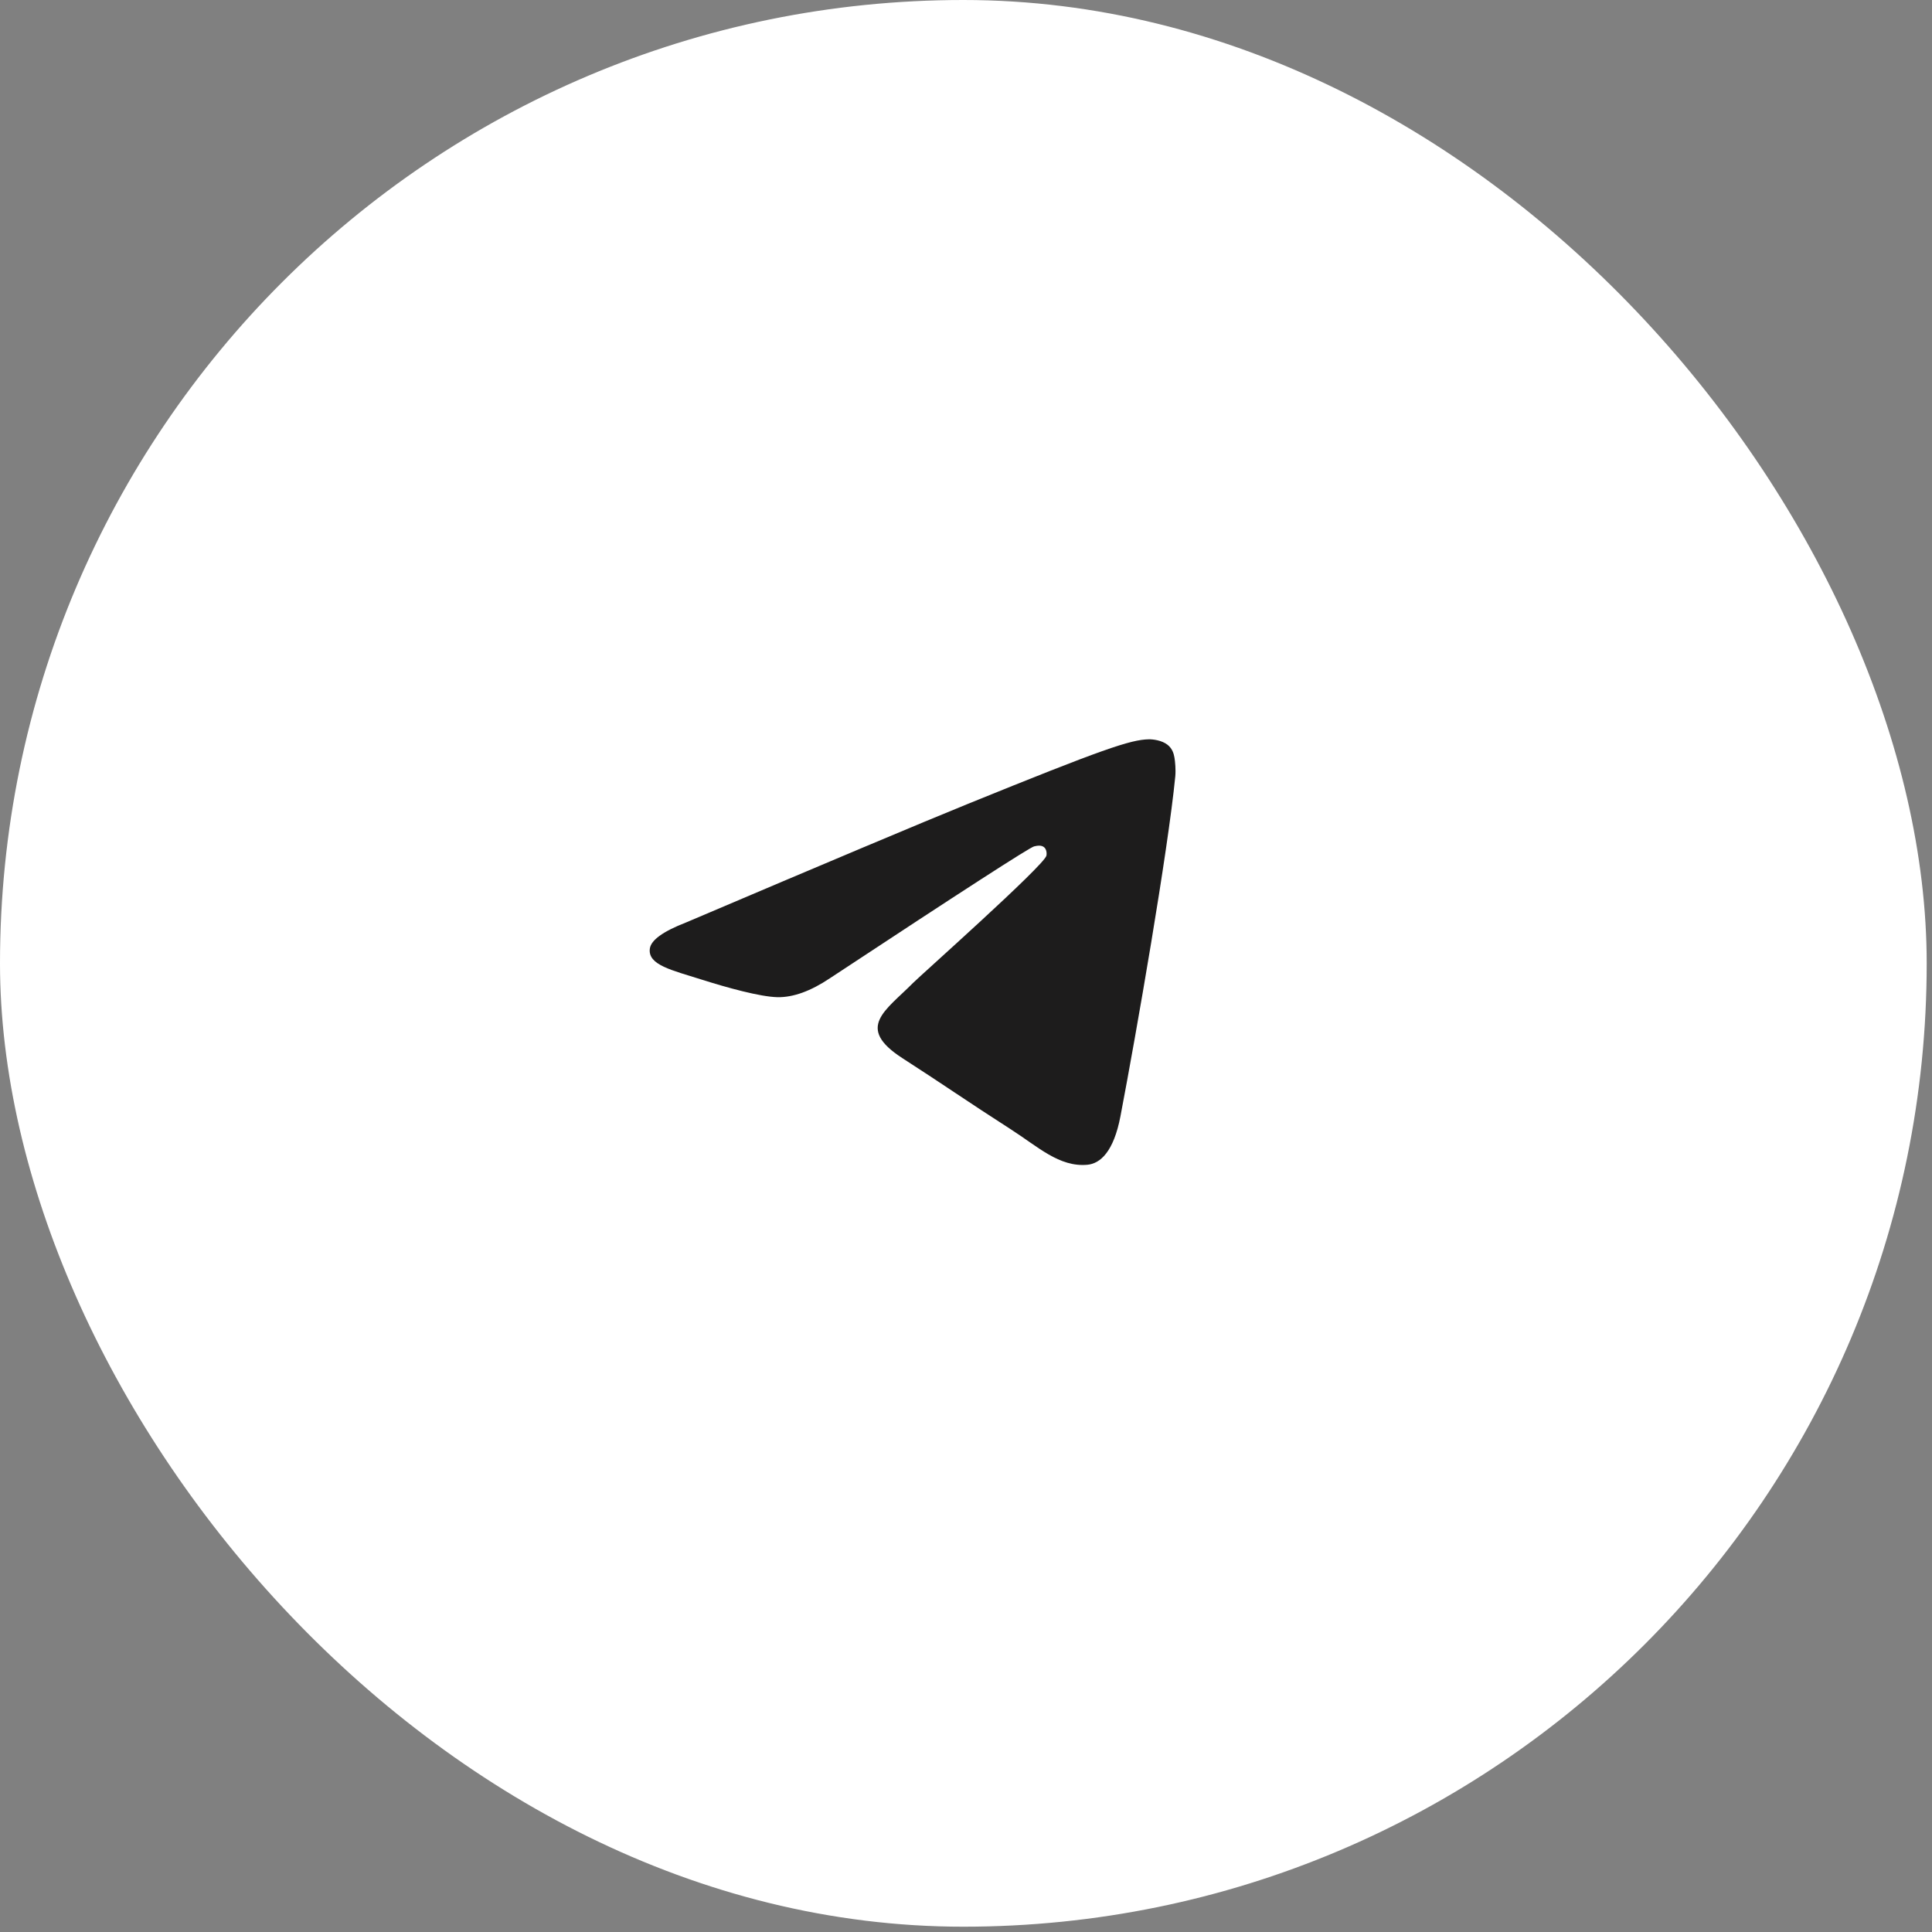
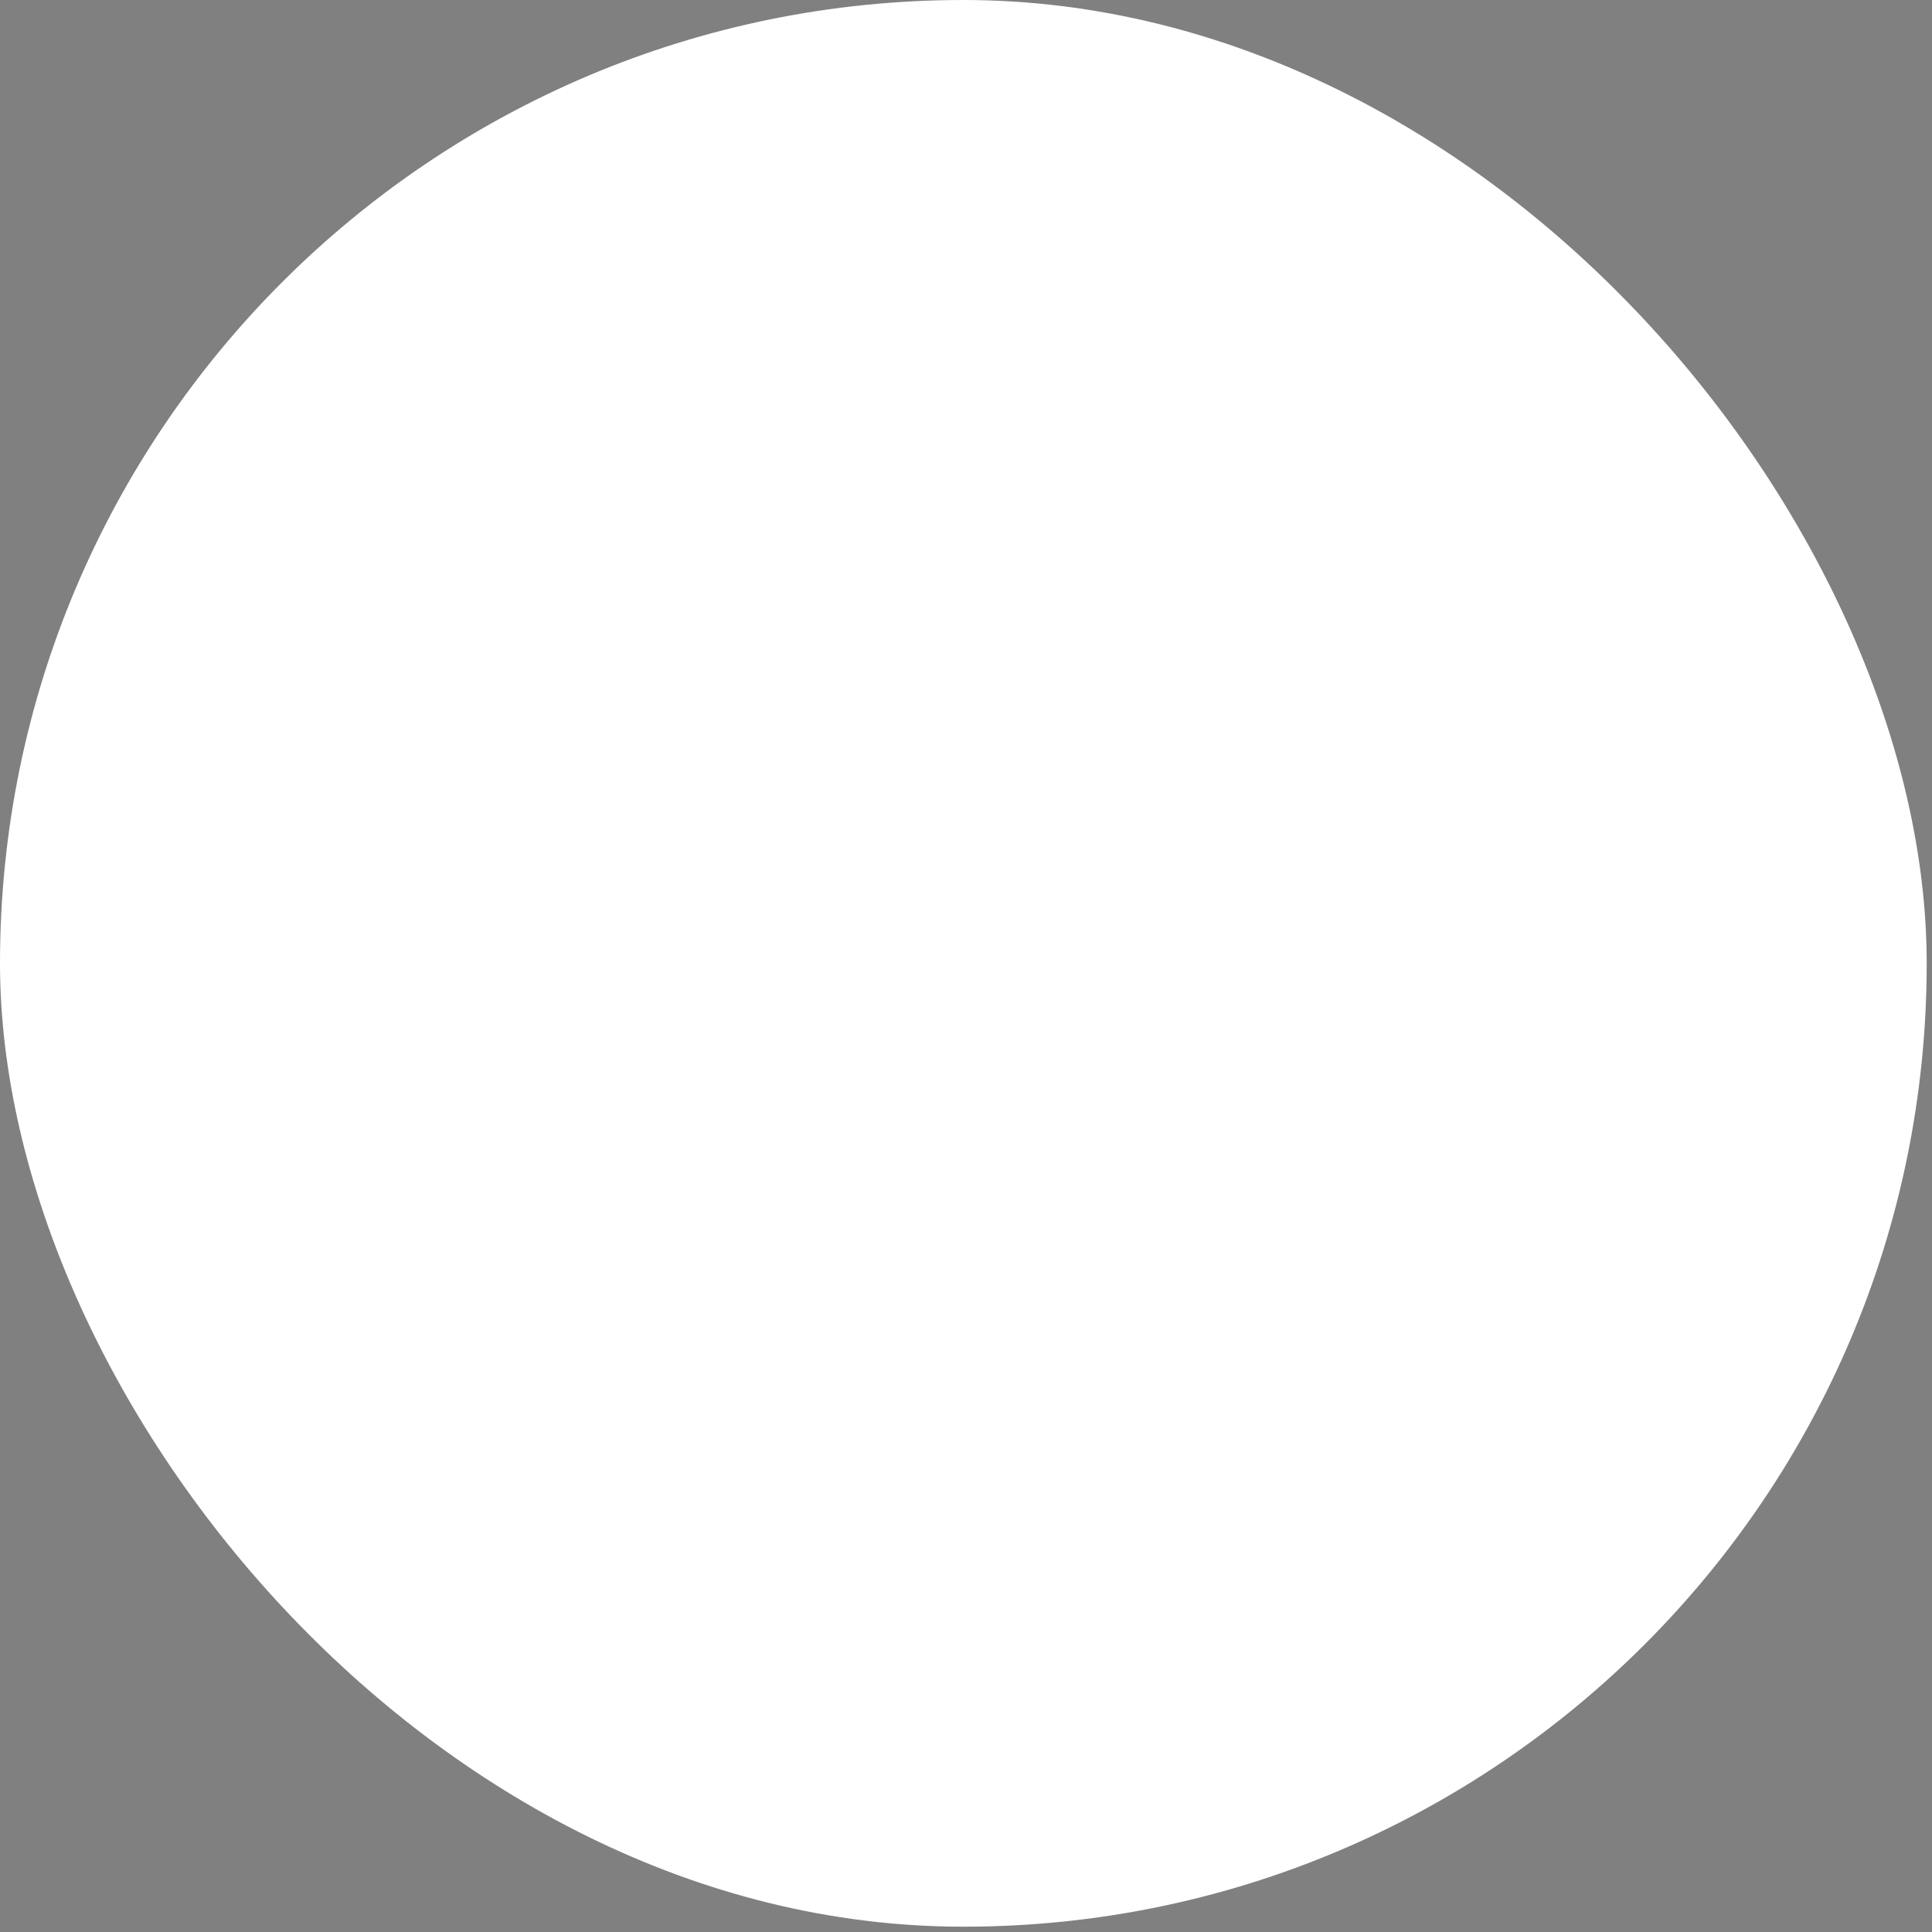
<svg xmlns="http://www.w3.org/2000/svg" width="51" height="51" viewBox="0 0 51 51" fill="none">
  <rect x="0" y="0" width="51" height="51" fill="#808080" stroke="none" />
  <rect width="50.86" height="50.86" rx="25.43" fill="white" />
-   <path fill-rule="evenodd" clip-rule="evenodd" d="M18.105 24.353C21.831 22.768 24.315 21.722 25.558 21.217C29.108 19.775 29.845 19.524 30.326 19.516C30.432 19.514 30.668 19.54 30.821 19.661C30.951 19.764 30.986 19.902 31.003 20C31.02 20.097 31.041 20.318 31.025 20.491C30.832 22.465 30 27.256 29.577 29.467C29.398 30.403 29.045 30.716 28.703 30.747C27.961 30.814 27.397 30.268 26.678 29.808C25.553 29.087 24.918 28.639 23.826 27.936C22.564 27.124 23.382 26.677 24.101 25.948C24.29 25.757 27.56 22.851 27.623 22.587C27.631 22.555 27.638 22.432 27.564 22.367C27.489 22.302 27.379 22.324 27.299 22.342C27.186 22.367 25.389 23.527 21.908 25.823C21.398 26.165 20.936 26.331 20.522 26.323C20.065 26.313 19.188 26.07 18.535 25.863C17.735 25.609 17.098 25.475 17.154 25.043C17.183 24.818 17.5 24.588 18.105 24.353Z" fill="#1D1C1C" />
</svg>